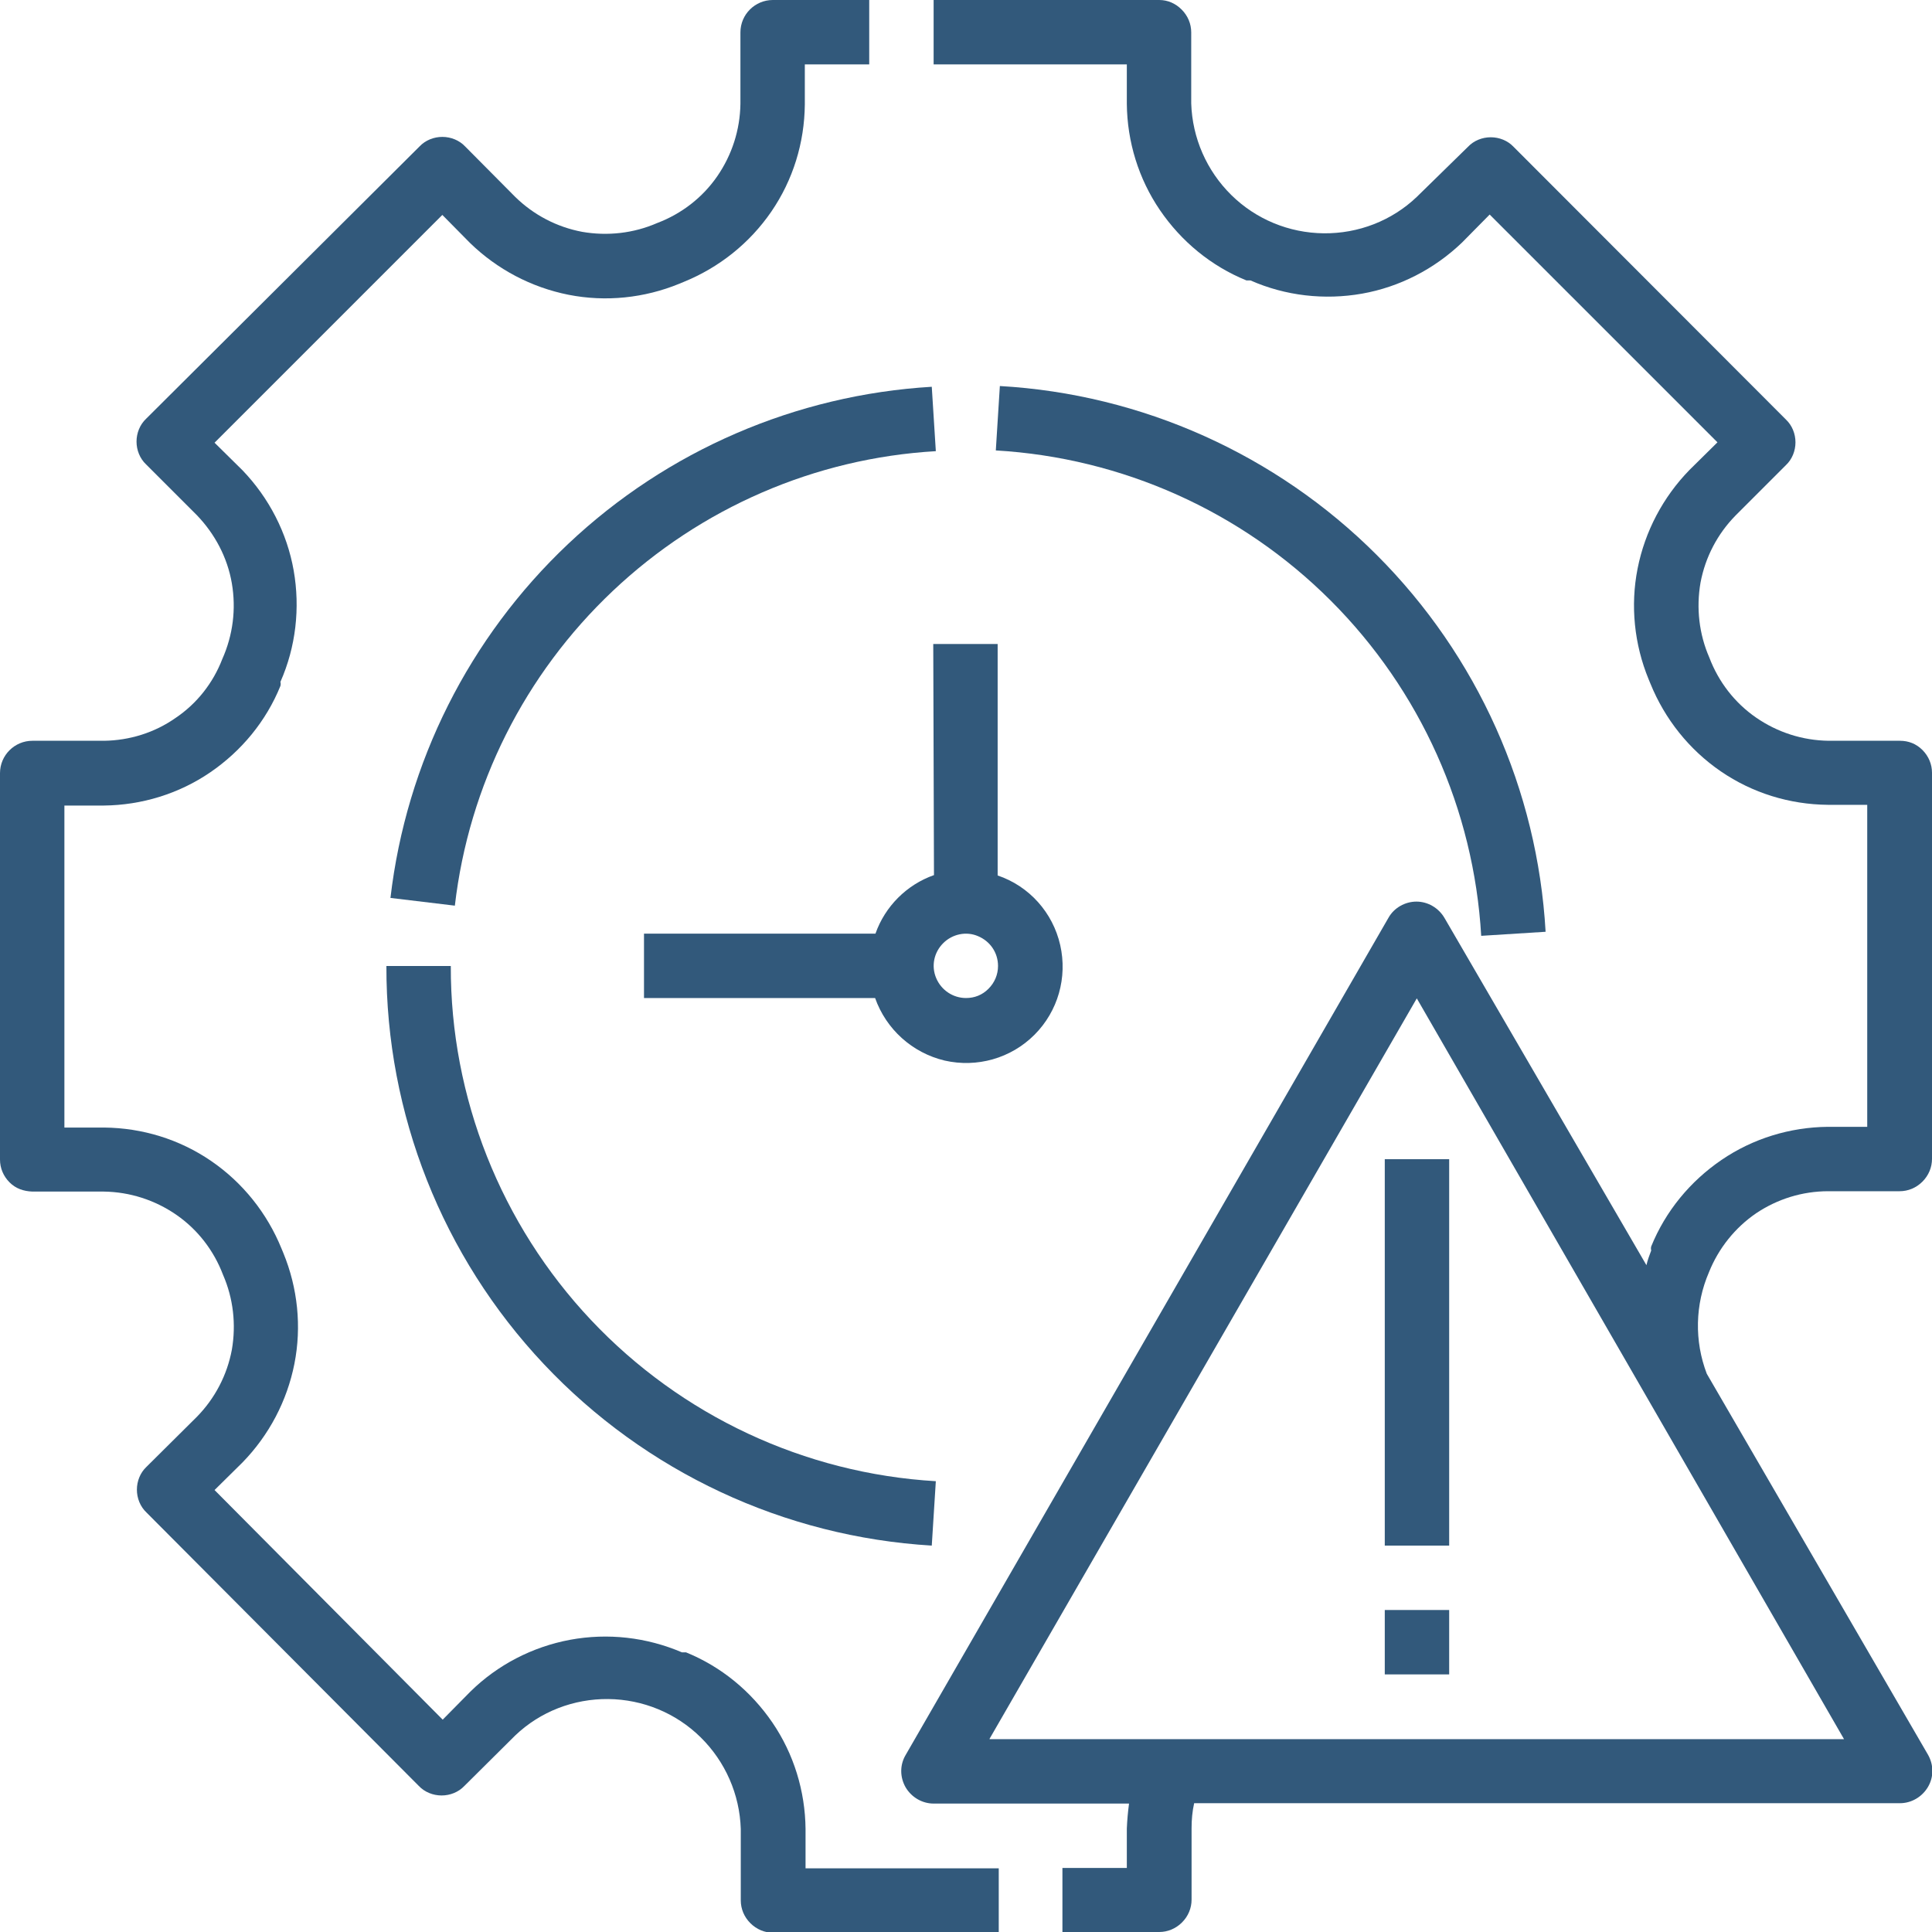
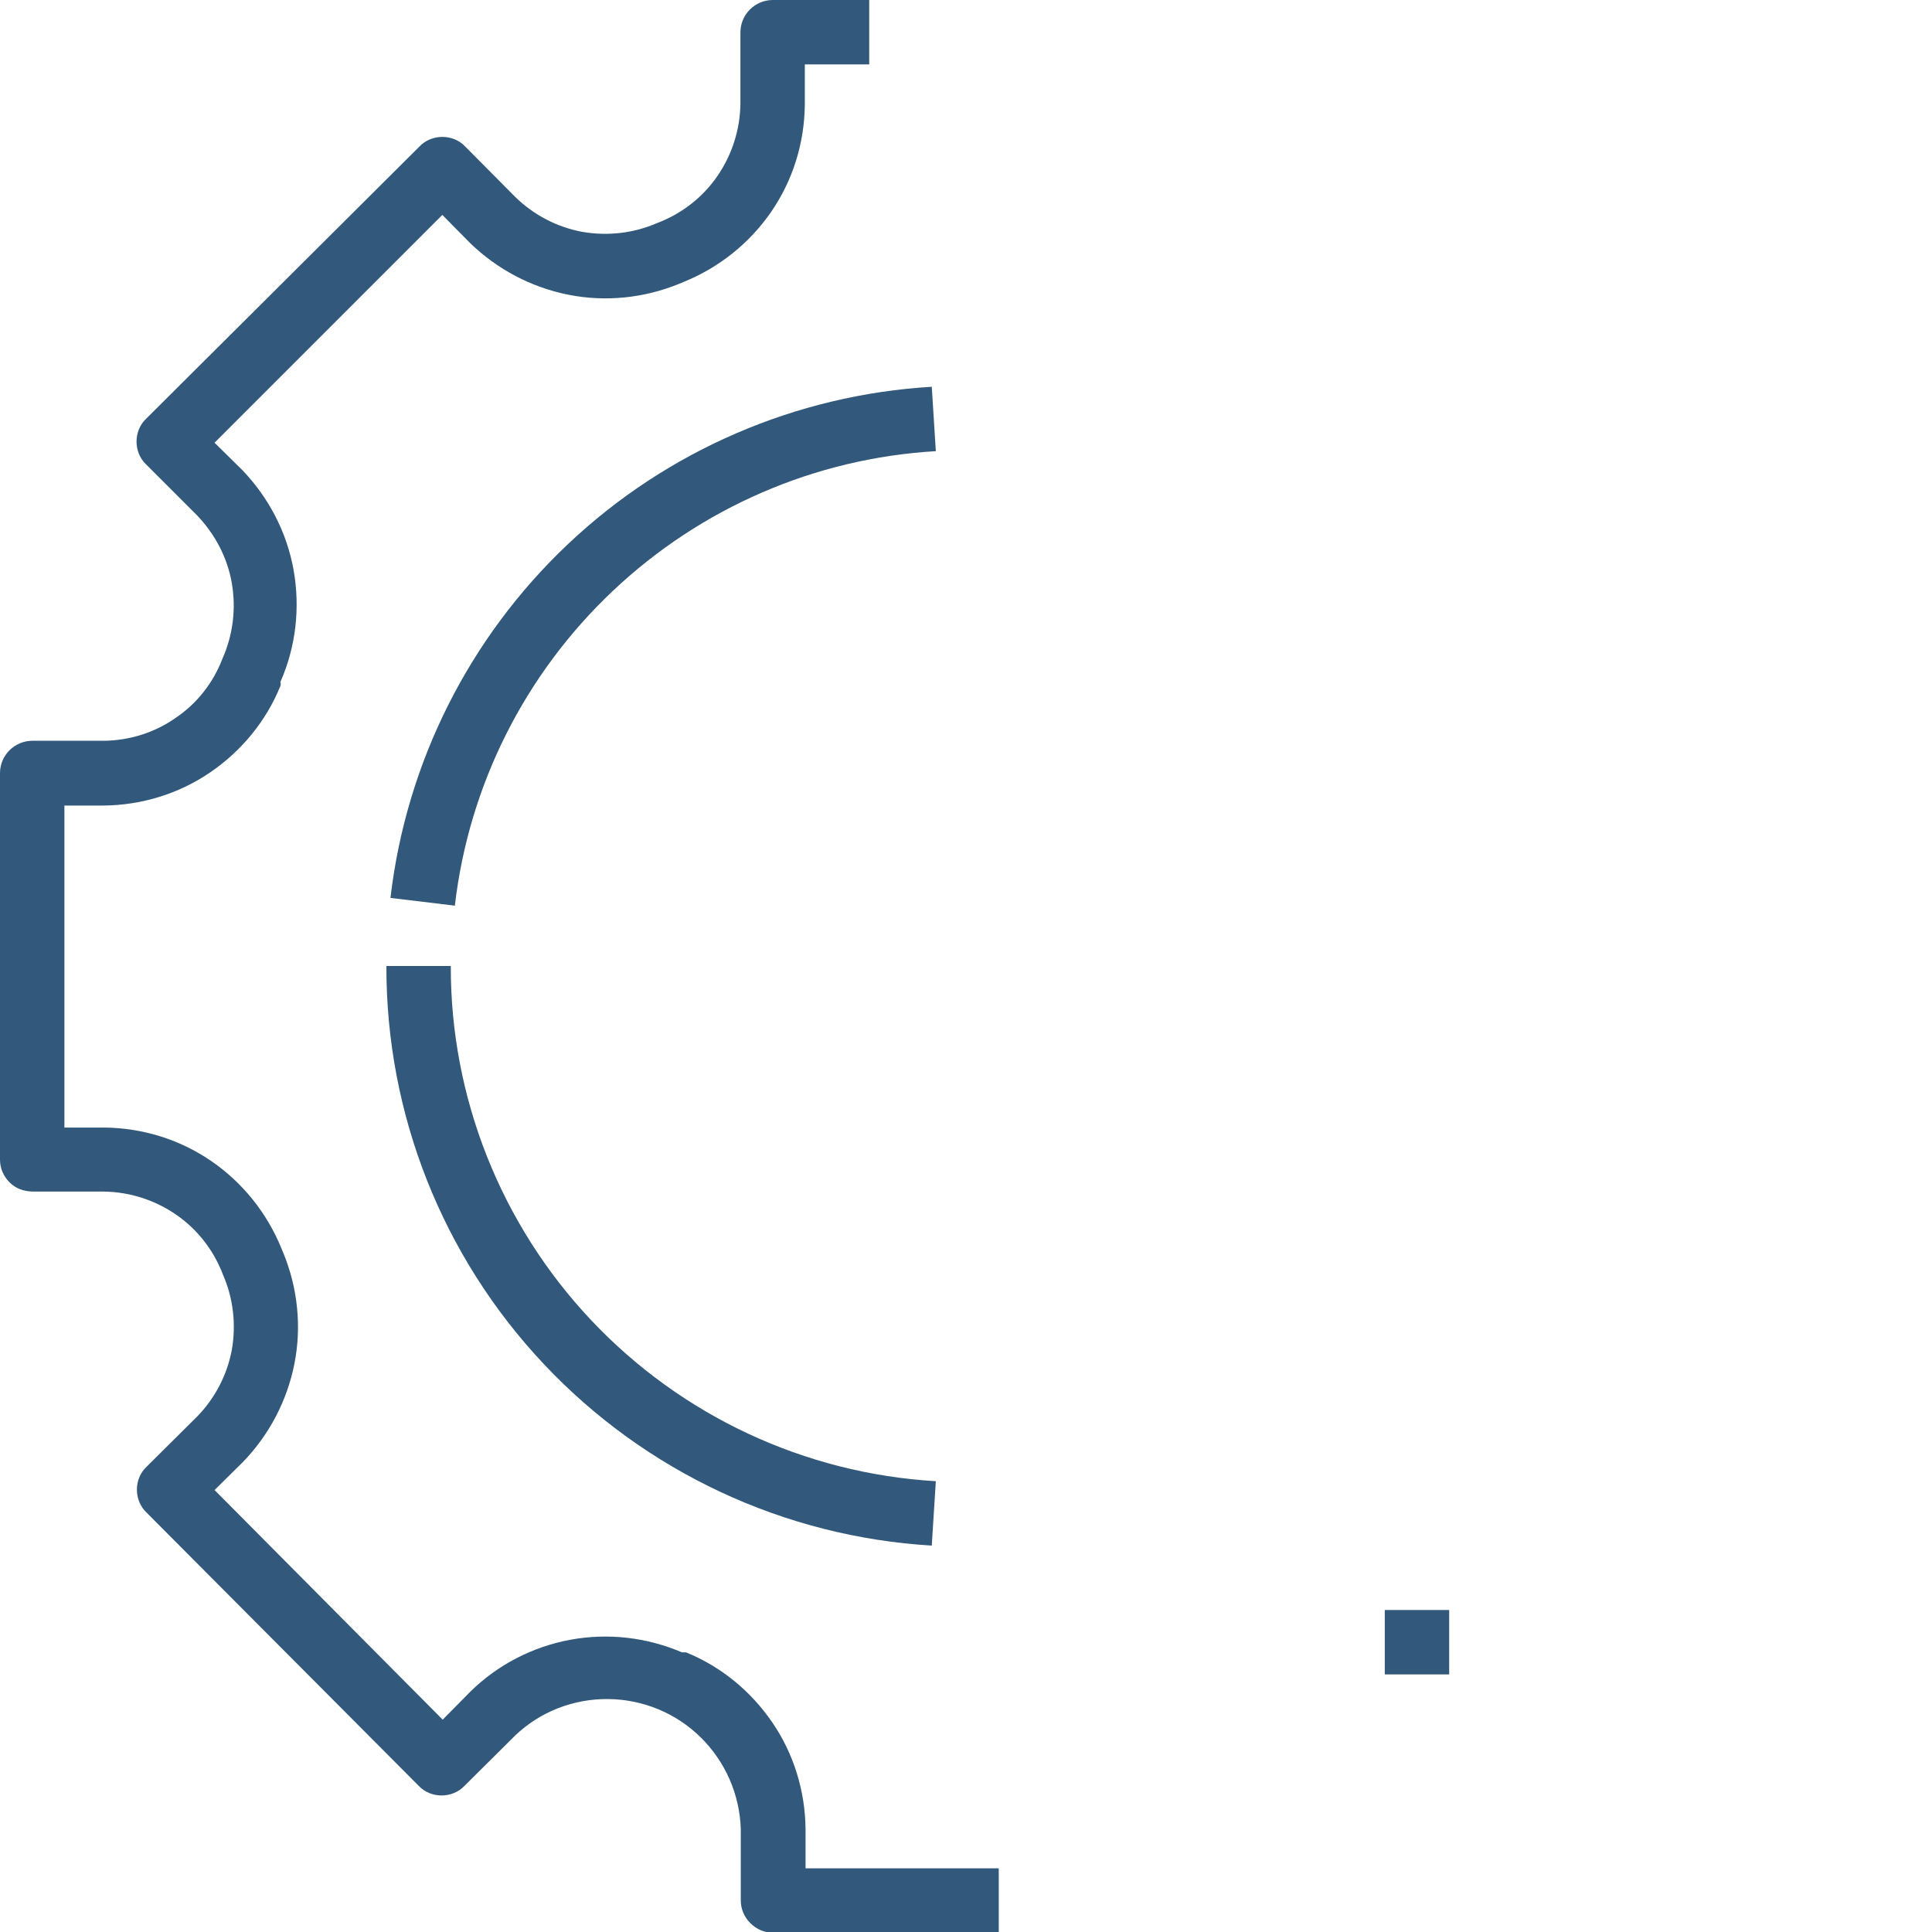
<svg xmlns="http://www.w3.org/2000/svg" width="120" height="120" viewBox="0 0 120 120" fill="none">
  <g clip-path="url(#clip0_517_2882)">
    <path d="M2.011 74.011H6.446C8.069 74.034 9.623 74.537 10.949 75.451C12.274 76.366 13.28 77.669 13.851 79.177C14.491 80.64 14.674 82.263 14.4 83.84C14.103 85.417 13.349 86.857 12.229 88L9.097 91.109C8.709 91.474 8.503 92 8.503 92.526C8.503 93.051 8.709 93.577 9.097 93.943L26.011 110.926C26.377 111.314 26.903 111.52 27.429 111.52C27.954 111.52 28.48 111.314 28.846 110.926L32 107.794C33.554 106.309 35.634 105.509 37.783 105.531C39.931 105.554 41.989 106.4 43.52 107.909C45.051 109.417 45.943 111.451 46.011 113.6V118.034C46.011 118.56 46.217 119.063 46.606 119.451C46.994 119.84 47.497 120.046 48.023 120.046H62.034V116.046H50.034V113.6C50.011 111.246 49.303 108.937 47.977 106.994C46.651 105.051 44.8 103.52 42.606 102.629H42.354C40.16 101.691 37.76 101.417 35.406 101.851C33.074 102.286 30.903 103.406 29.211 105.074L27.497 106.811L13.326 92.549L15.063 90.834C16.709 89.143 17.829 87.017 18.286 84.709C18.743 82.4 18.491 80 17.6 77.829L17.486 77.554C16.594 75.36 15.086 73.463 13.12 72.114C11.154 70.766 8.846 70.057 6.469 70.034H4V50.034H6.446C8.8 50.011 11.109 49.303 13.051 47.977C14.994 46.651 16.526 44.8 17.417 42.606C17.44 42.514 17.44 42.446 17.417 42.354C18.377 40.183 18.651 37.76 18.24 35.429C17.829 33.097 16.709 30.926 15.063 29.211L13.326 27.497L27.474 13.349L29.189 15.086C30.88 16.731 33.006 17.851 35.314 18.309C37.623 18.766 40.023 18.514 42.194 17.623L42.469 17.509C44.663 16.617 46.56 15.109 47.909 13.143C49.257 11.177 49.966 8.869 49.989 6.491V4H53.989V0H48C46.903 0 45.989 0.891 45.989 2.011V6.446C45.966 8.069 45.463 9.623 44.549 10.949C43.634 12.274 42.331 13.28 40.823 13.851C39.36 14.491 37.737 14.674 36.16 14.4C34.583 14.103 33.143 13.349 32 12.229L28.891 9.097C28.526 8.709 28 8.503 27.474 8.503C26.949 8.503 26.423 8.709 26.057 9.097L9.074 26.011C8.686 26.377 8.48 26.903 8.48 27.429C8.48 27.954 8.686 28.48 9.074 28.846L12.229 32C13.349 33.166 14.126 34.629 14.4 36.229C14.674 37.829 14.469 39.451 13.806 40.937C13.234 42.423 12.229 43.703 10.903 44.594C9.6 45.509 8.046 45.989 6.469 46.011H2.011C0.914 46.011 0 46.903 0 48.023V72.023C0 72.549 0.206 73.051 0.594 73.44C0.983 73.829 1.463 73.989 2.011 74.011Z" fill="#32597B" />
-     <path d="M118.011 46.011H113.577C111.954 45.989 110.4 45.486 109.074 44.571C107.748 43.657 106.743 42.354 106.171 40.846C105.531 39.383 105.348 37.76 105.623 36.183C105.92 34.606 106.674 33.166 107.794 32.023L110.926 28.891C111.314 28.526 111.52 28 111.52 27.474C111.52 26.949 111.314 26.423 110.926 26.057L94.011 9.12C93.646 8.731 93.12 8.526 92.594 8.526C92.069 8.526 91.543 8.731 91.177 9.12L88 12.229C86.446 13.714 84.366 14.514 82.217 14.491C80.069 14.469 78.011 13.623 76.48 12.114C74.948 10.606 74.057 8.571 73.989 6.423V2.011C73.989 1.486 73.783 0.983 73.394 0.594C73.006 0.206 72.526 0 72 0H57.989V4H69.989V6.446C70.011 8.8 70.72 11.109 72.046 13.051C73.371 14.994 75.223 16.526 77.417 17.417H77.668C79.84 18.377 82.263 18.651 84.594 18.24C86.926 17.829 89.097 16.709 90.811 15.063L92.526 13.326L106.674 27.474L104.937 29.189C103.291 30.88 102.171 33.006 101.714 35.314C101.257 37.623 101.508 40.023 102.4 42.194L102.514 42.469C103.406 44.663 104.914 46.56 106.88 47.909C108.846 49.257 111.154 49.966 113.531 49.989H115.977V69.989H113.531C111.177 70.011 108.868 70.72 106.926 72.046C104.983 73.371 103.451 75.223 102.56 77.417C102.537 77.509 102.537 77.577 102.56 77.669C102.446 77.966 102.331 78.286 102.263 78.583L89.714 57.006C89.349 56.389 88.686 56 87.977 56C87.269 56 86.583 56.389 86.24 57.006L56.251 109.006C55.886 109.623 55.886 110.377 56.251 111.017C56.617 111.634 57.28 112.023 57.989 112.023H70.126C70.057 112.549 70.011 113.051 69.989 113.577V116.023H65.989V120H72C72.526 120 73.028 119.794 73.417 119.406C73.806 119.017 74.011 118.514 74.011 117.989V113.554C74.011 113.029 74.057 112.503 74.171 112H118.011C118.72 112 119.383 111.611 119.748 110.994C120.114 110.377 120.114 109.623 119.748 108.983L106.011 85.326C105.234 83.291 105.28 81.029 106.148 79.017C106.743 77.531 107.771 76.251 109.074 75.36C110.4 74.469 111.954 73.989 113.554 73.989H117.988C118.514 73.989 119.017 73.783 119.406 73.394C119.794 73.006 120 72.503 120 71.977V48C120 47.474 119.794 46.971 119.406 46.583C119.017 46.194 118.537 46.011 118.011 46.011ZM61.463 108L88 62.011L114.537 108.023H61.463V108Z" fill="#32597B" />
    <path d="M28 60H24C23.977 69.189 27.474 78.034 33.783 84.731C40.092 91.429 48.709 95.451 57.874 96L58.126 92C49.966 91.52 42.309 87.931 36.709 81.989C31.109 76.046 27.977 68.16 28 60Z" fill="#32597B" />
-     <path d="M92 58.126L96 57.874C95.497 49.051 91.772 40.731 85.509 34.468C79.269 28.229 70.926 24.48 62.103 23.977L61.852 27.977C69.692 28.434 77.097 31.748 82.652 37.303C88.229 42.88 91.543 50.286 92 58.126Z" fill="#32597B" />
    <path d="M24.252 55.772L28.252 56.252C29.12 48.777 32.594 41.874 38.057 36.709C43.52 31.543 50.629 28.457 58.126 28.023L57.874 24.023C49.44 24.526 41.44 27.977 35.291 33.783C29.143 39.589 25.234 47.36 24.252 55.772Z" fill="#32597B" />
-     <path d="M58.011 54.354C56.32 54.949 54.971 56.297 54.377 57.989H40V61.989H54.354C55.04 63.931 56.663 65.394 58.674 65.874C60.686 66.331 62.789 65.737 64.251 64.274C65.714 62.811 66.309 60.709 65.851 58.697C65.394 56.686 63.931 55.04 61.966 54.377V40H57.966L58.011 54.354ZM60 61.989C59.2 61.989 58.469 61.509 58.149 60.754C57.829 60 58.011 59.154 58.583 58.583C59.154 58.011 60.023 57.829 60.754 58.149C61.509 58.469 61.989 59.177 61.989 60C61.989 60.526 61.783 61.029 61.394 61.417C61.006 61.806 60.526 61.989 60 61.989Z" fill="#32597B" />
-     <path d="M86.011 72H90.011V96H86.011V72Z" fill="#32597B" />
    <path d="M86.011 100H90.011V104H86.011V100Z" fill="#32597B" />
  </g>
  <defs>
    <clipPath id="clip0_517_2882">
      <rect width="120" height="120" fill="white" />
    </clipPath>
  </defs>
</svg>